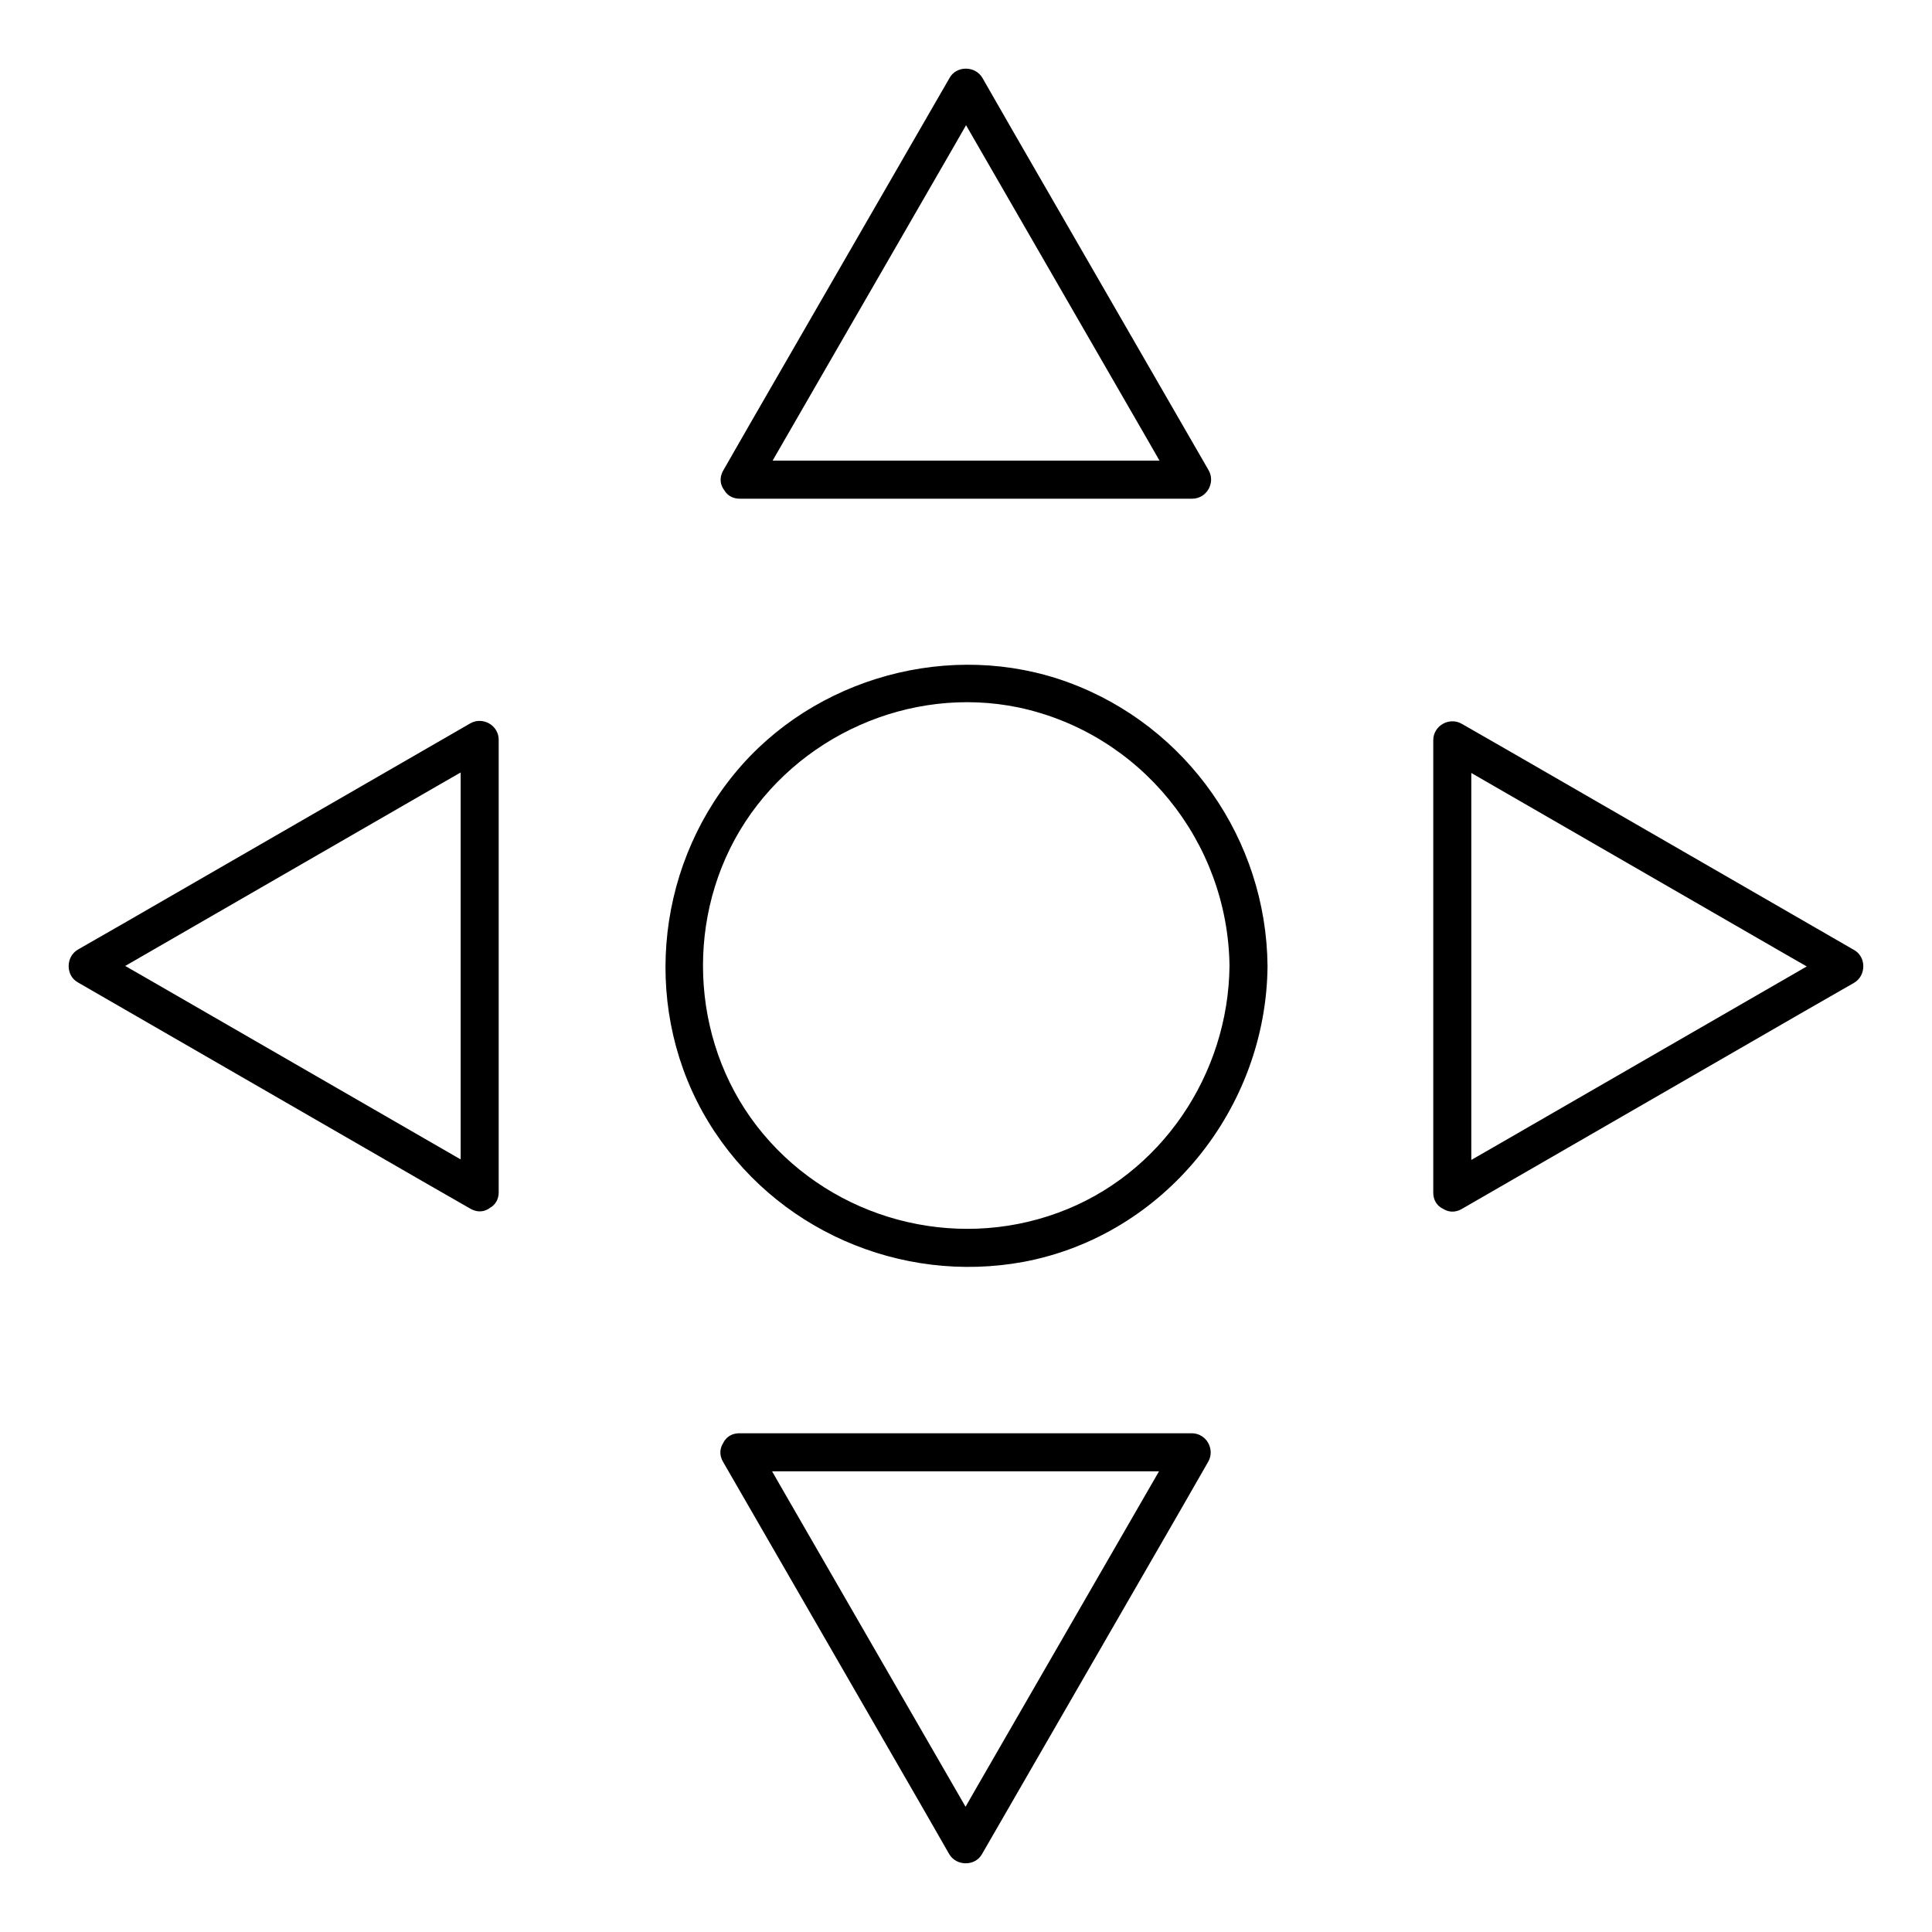
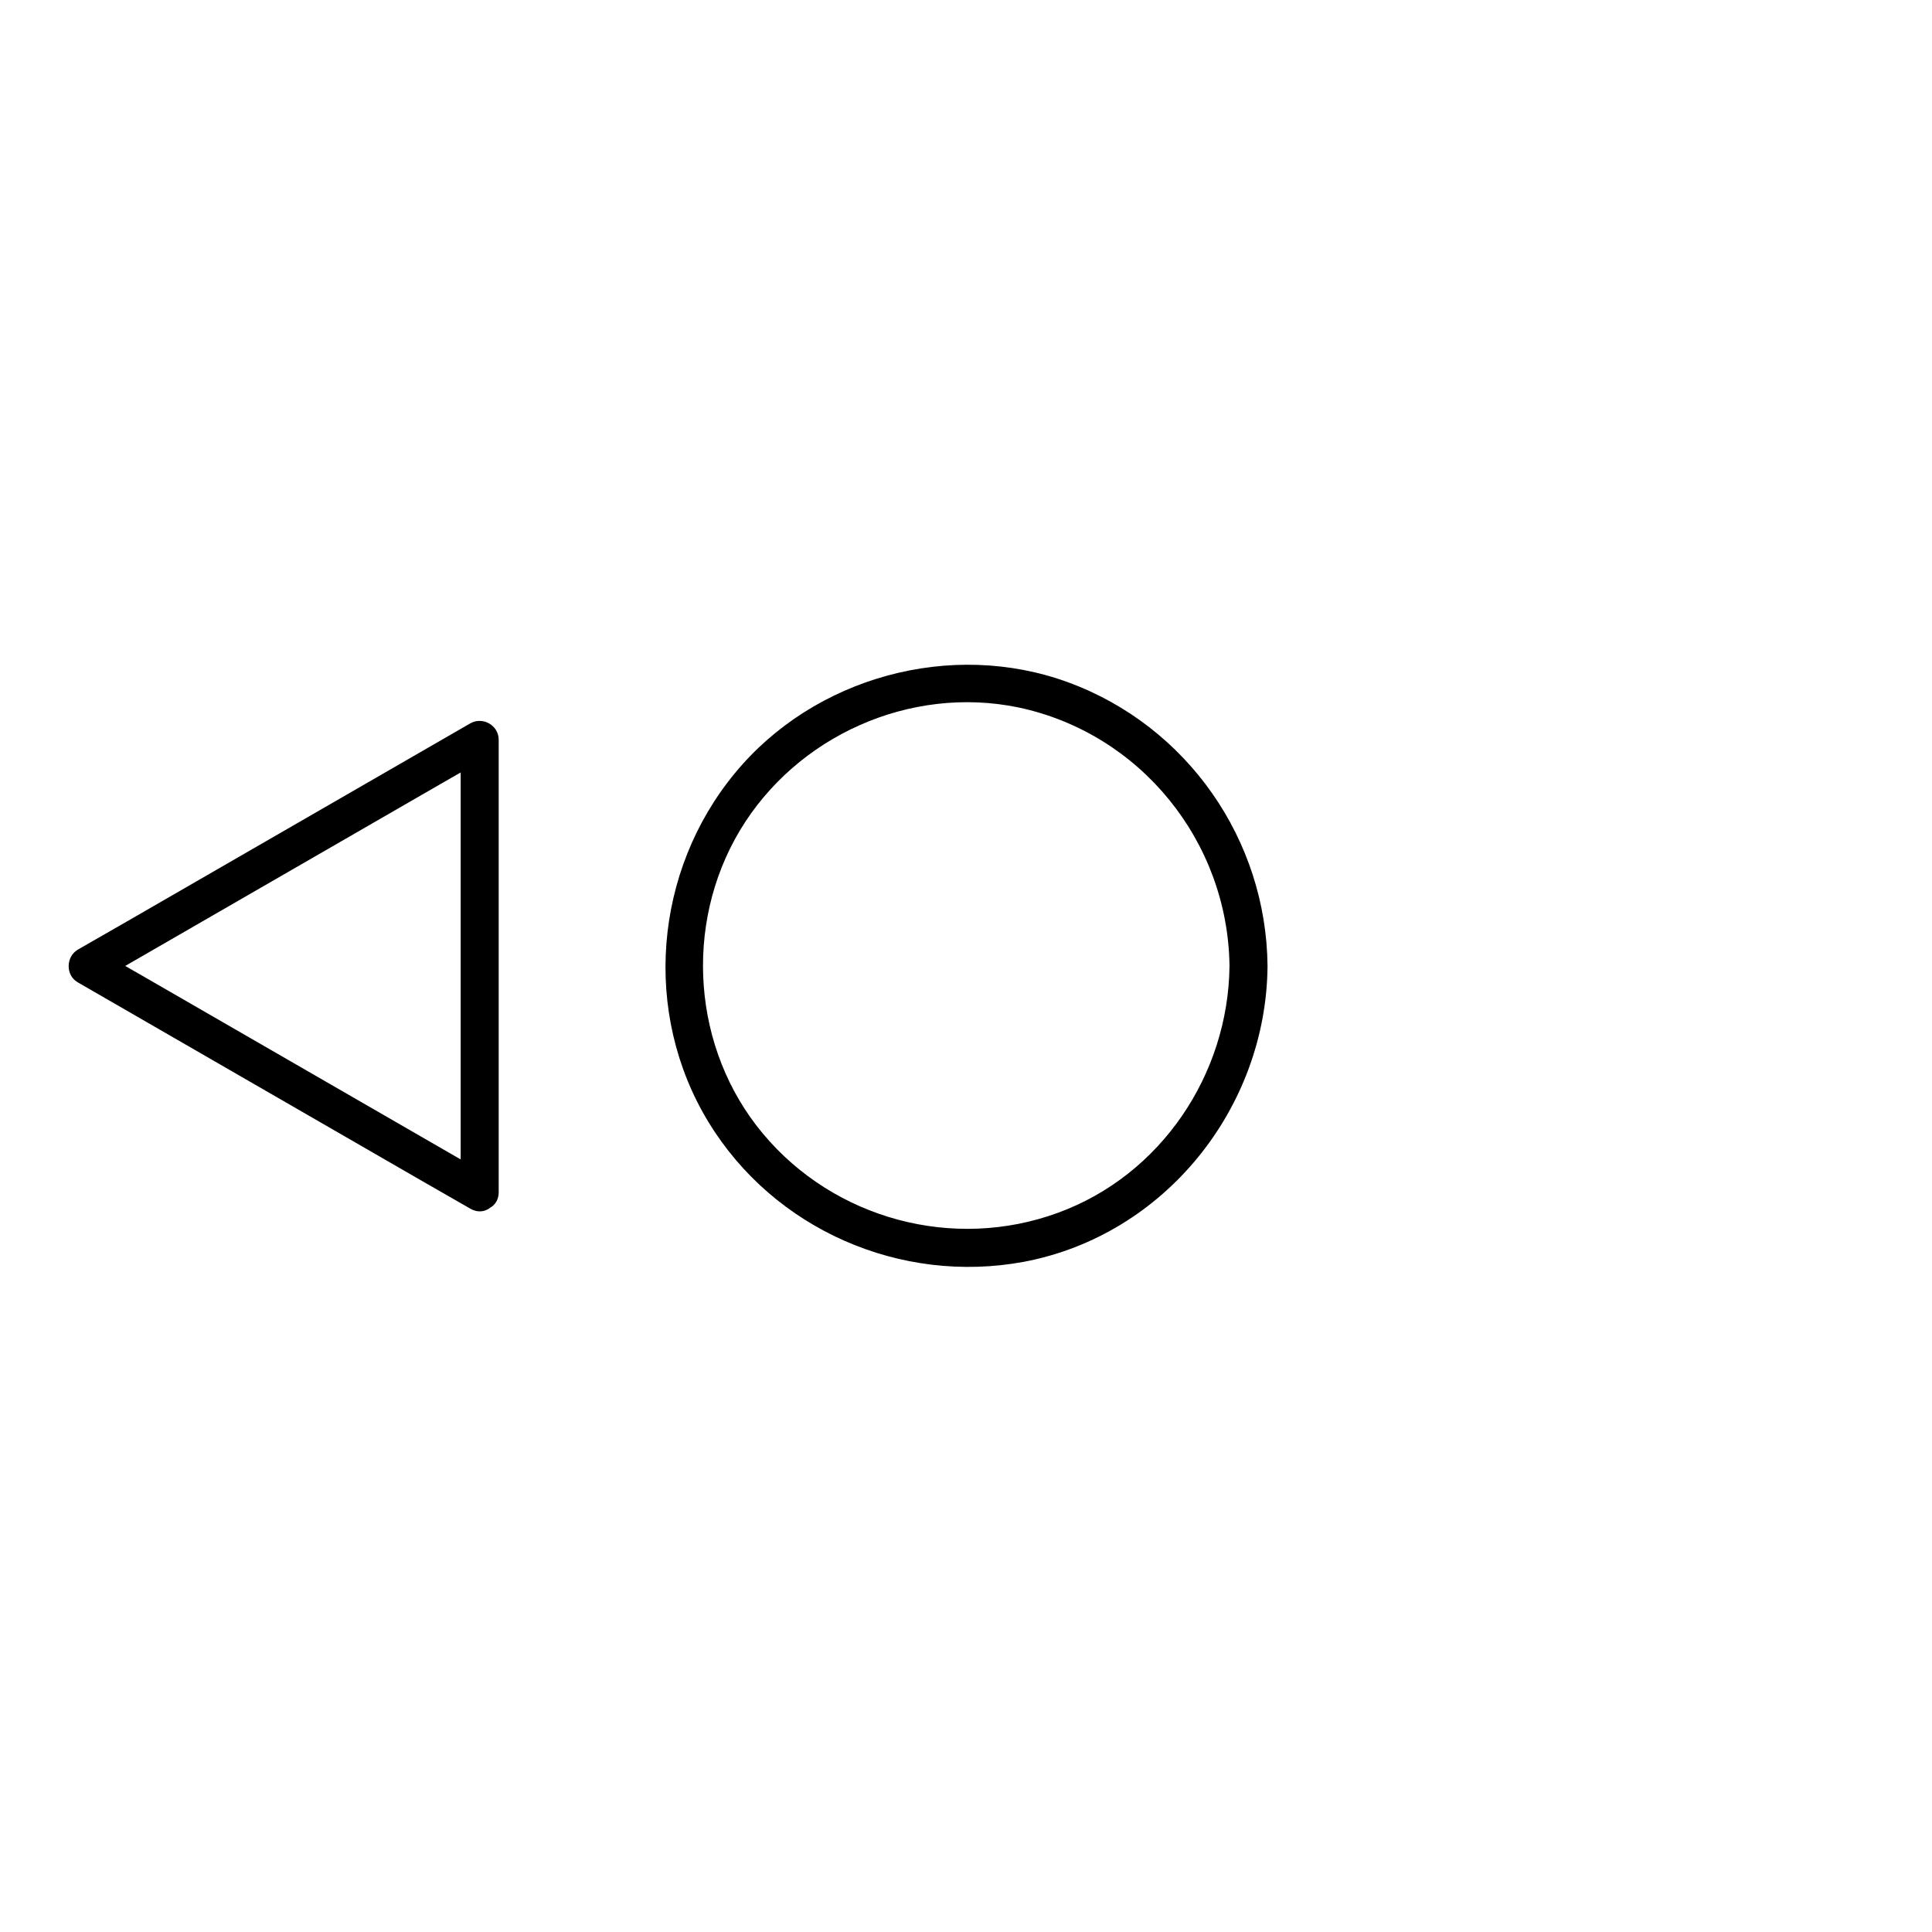
<svg xmlns="http://www.w3.org/2000/svg" fill="#000000" width="800px" height="800px" version="1.1" viewBox="144 144 512 512">
  <g>
    <path d="m469.83 400c-0.301 28.719-18.137 55.418-45.445 65.395-27.711 10.176-59.246 1.715-78.191-20.957-18.742-22.371-21.059-55.316-6.144-80.309 15.012-25.09 45.141-38.594 73.859-32.648 32.344 6.852 55.516 35.57 55.922 68.52 0.102 6.449 10.176 6.449 10.078 0-0.301-33.453-21.262-63.582-52.801-75.168-31.035-11.387-67.41-1.41-88.367 24.082-21.461 25.996-24.586 63.582-6.953 92.5 17.332 28.414 50.883 43.023 83.531 36.98 37.383-7.055 64.285-40.809 64.59-78.395-0.004-6.449-10.078-6.449-10.078 0z" />
-     <path d="m344.38 273.64c17.531-30.328 34.965-60.66 52.496-90.988 2.519-4.332 4.938-8.664 7.457-13h-8.664c17.531 30.328 34.965 60.66 52.496 90.988 2.519 4.332 4.938 8.664 7.457 13 1.41-2.519 2.922-5.039 4.332-7.559h-104.99-14.914c-6.449 0-6.449 10.078 0 10.078h104.99 14.914c3.828 0 6.246-4.231 4.332-7.559-17.531-30.328-34.965-60.66-52.496-90.988-2.519-4.332-4.938-8.664-7.457-13-1.914-3.223-6.852-3.223-8.664 0-17.531 30.328-34.965 60.66-52.496 90.988-2.519 4.332-4.938 8.664-7.457 13-3.328 5.641 5.438 10.68 8.664 5.039z" />
-     <path d="m335.61 531.39c17.531 30.328 34.965 60.66 52.496 90.988 2.519 4.332 4.938 8.664 7.457 13 1.914 3.223 6.852 3.223 8.664 0 17.531-30.328 34.965-60.66 52.496-90.988 2.519-4.332 4.938-8.664 7.457-13 1.914-3.324-0.504-7.559-4.332-7.559h-104.99-14.914c-6.449 0-6.449 10.078 0 10.078h104.99 14.914c-1.41-2.519-2.922-5.039-4.332-7.559-17.531 30.328-34.965 60.66-52.496 90.988-2.519 4.332-4.938 8.664-7.457 13h8.664c-17.531-30.328-34.965-60.66-52.496-90.988-2.519-4.332-4.938-8.664-7.457-13-3.125-5.641-11.891-0.602-8.664 5.039z" />
    <path d="m273.64 455.62c-30.328-17.531-60.66-34.965-90.988-52.496-4.332-2.519-8.664-4.938-13-7.457v8.664c30.328-17.531 60.66-34.965 90.988-52.496 4.332-2.519 8.664-4.938 13-7.457-2.519-1.41-5.039-2.922-7.559-4.332v104.99 14.914c0 6.449 10.078 6.449 10.078 0v-104.99-14.914c0-3.828-4.231-6.246-7.559-4.332-30.328 17.531-60.66 34.965-90.988 52.496-4.332 2.519-8.664 4.938-13 7.457-3.223 1.914-3.223 6.852 0 8.664 30.328 17.531 60.66 34.965 90.988 52.496 4.332 2.519 8.664 4.938 13 7.457 5.641 3.328 10.68-5.438 5.039-8.664z" />
-     <path d="m531.39 464.39c30.328-17.531 60.66-34.965 90.988-52.496 4.332-2.519 8.664-4.938 13-7.457 3.223-1.914 3.223-6.852 0-8.664-30.328-17.531-60.66-34.965-90.988-52.496-4.332-2.519-8.664-4.938-13-7.457-3.324-1.914-7.559 0.504-7.559 4.332v104.99 14.914c0 6.449 10.078 6.449 10.078 0v-104.99-14.914c-2.519 1.41-5.039 2.922-7.559 4.332 30.328 17.531 60.66 34.965 90.988 52.496 4.332 2.519 8.664 4.938 13 7.457v-8.664c-30.328 17.531-60.66 34.965-90.988 52.496-4.332 2.519-8.664 4.938-13 7.457-5.641 3.121-0.602 11.887 5.039 8.664z" />
  </g>
</svg>